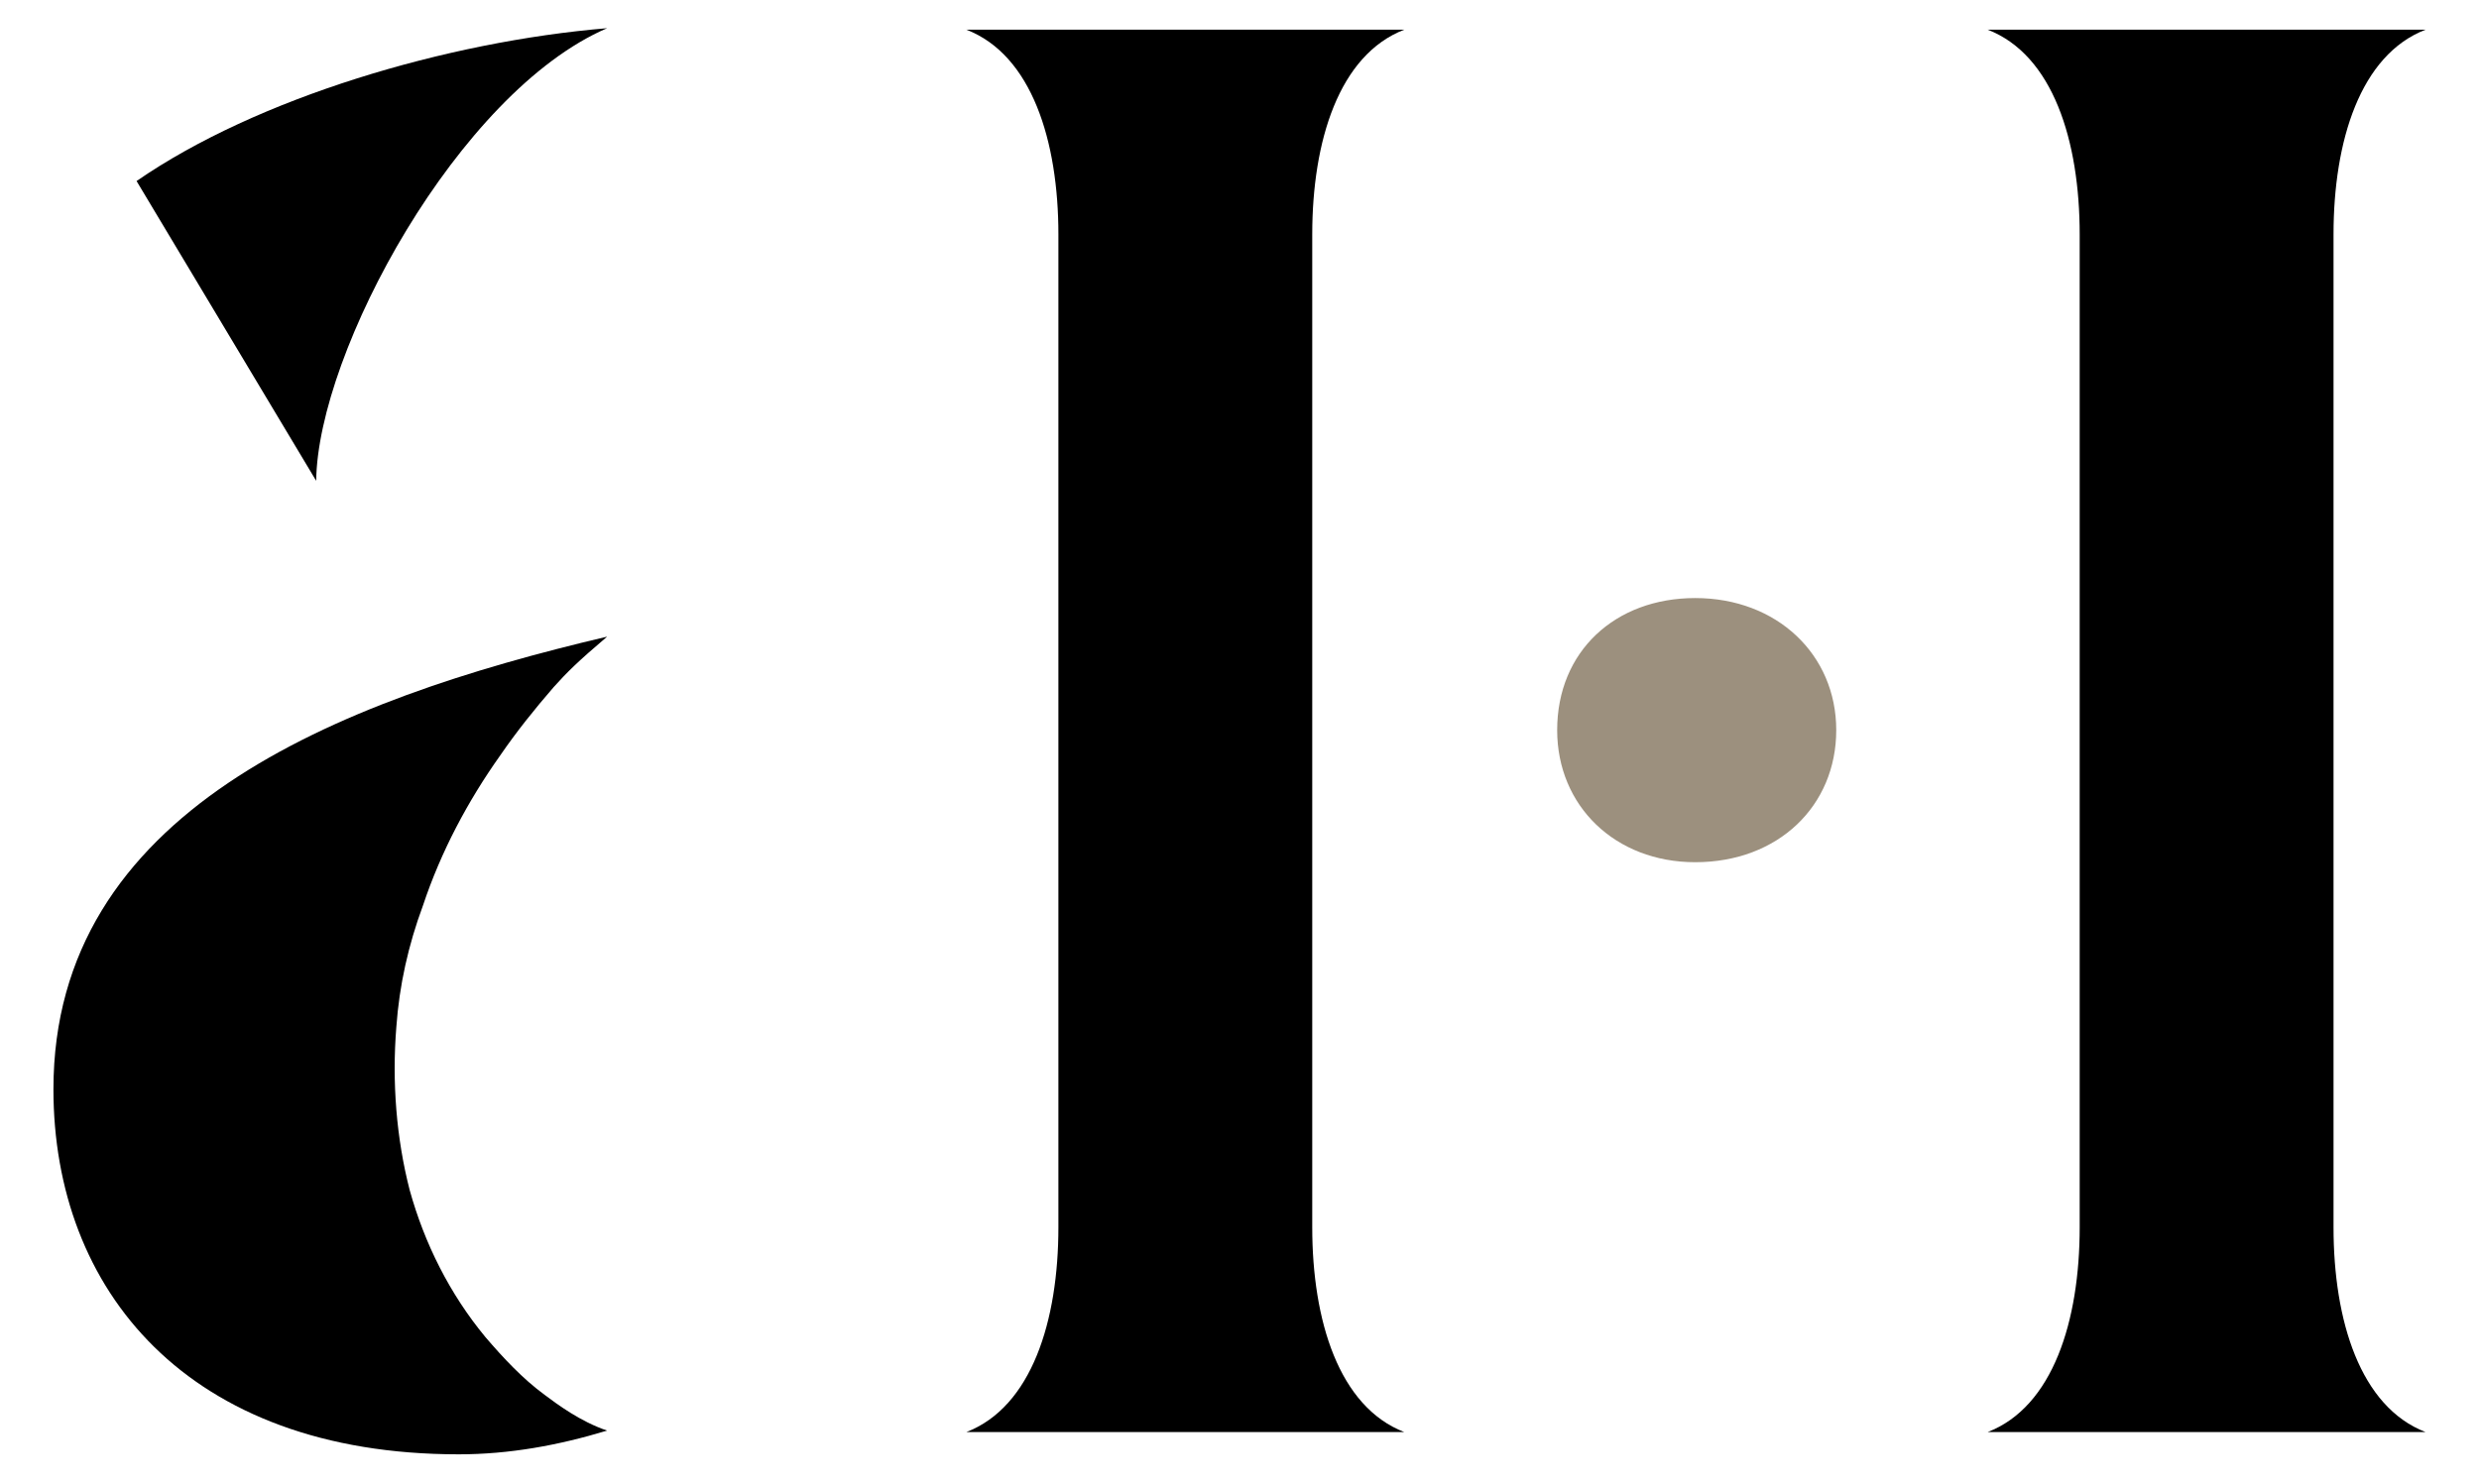
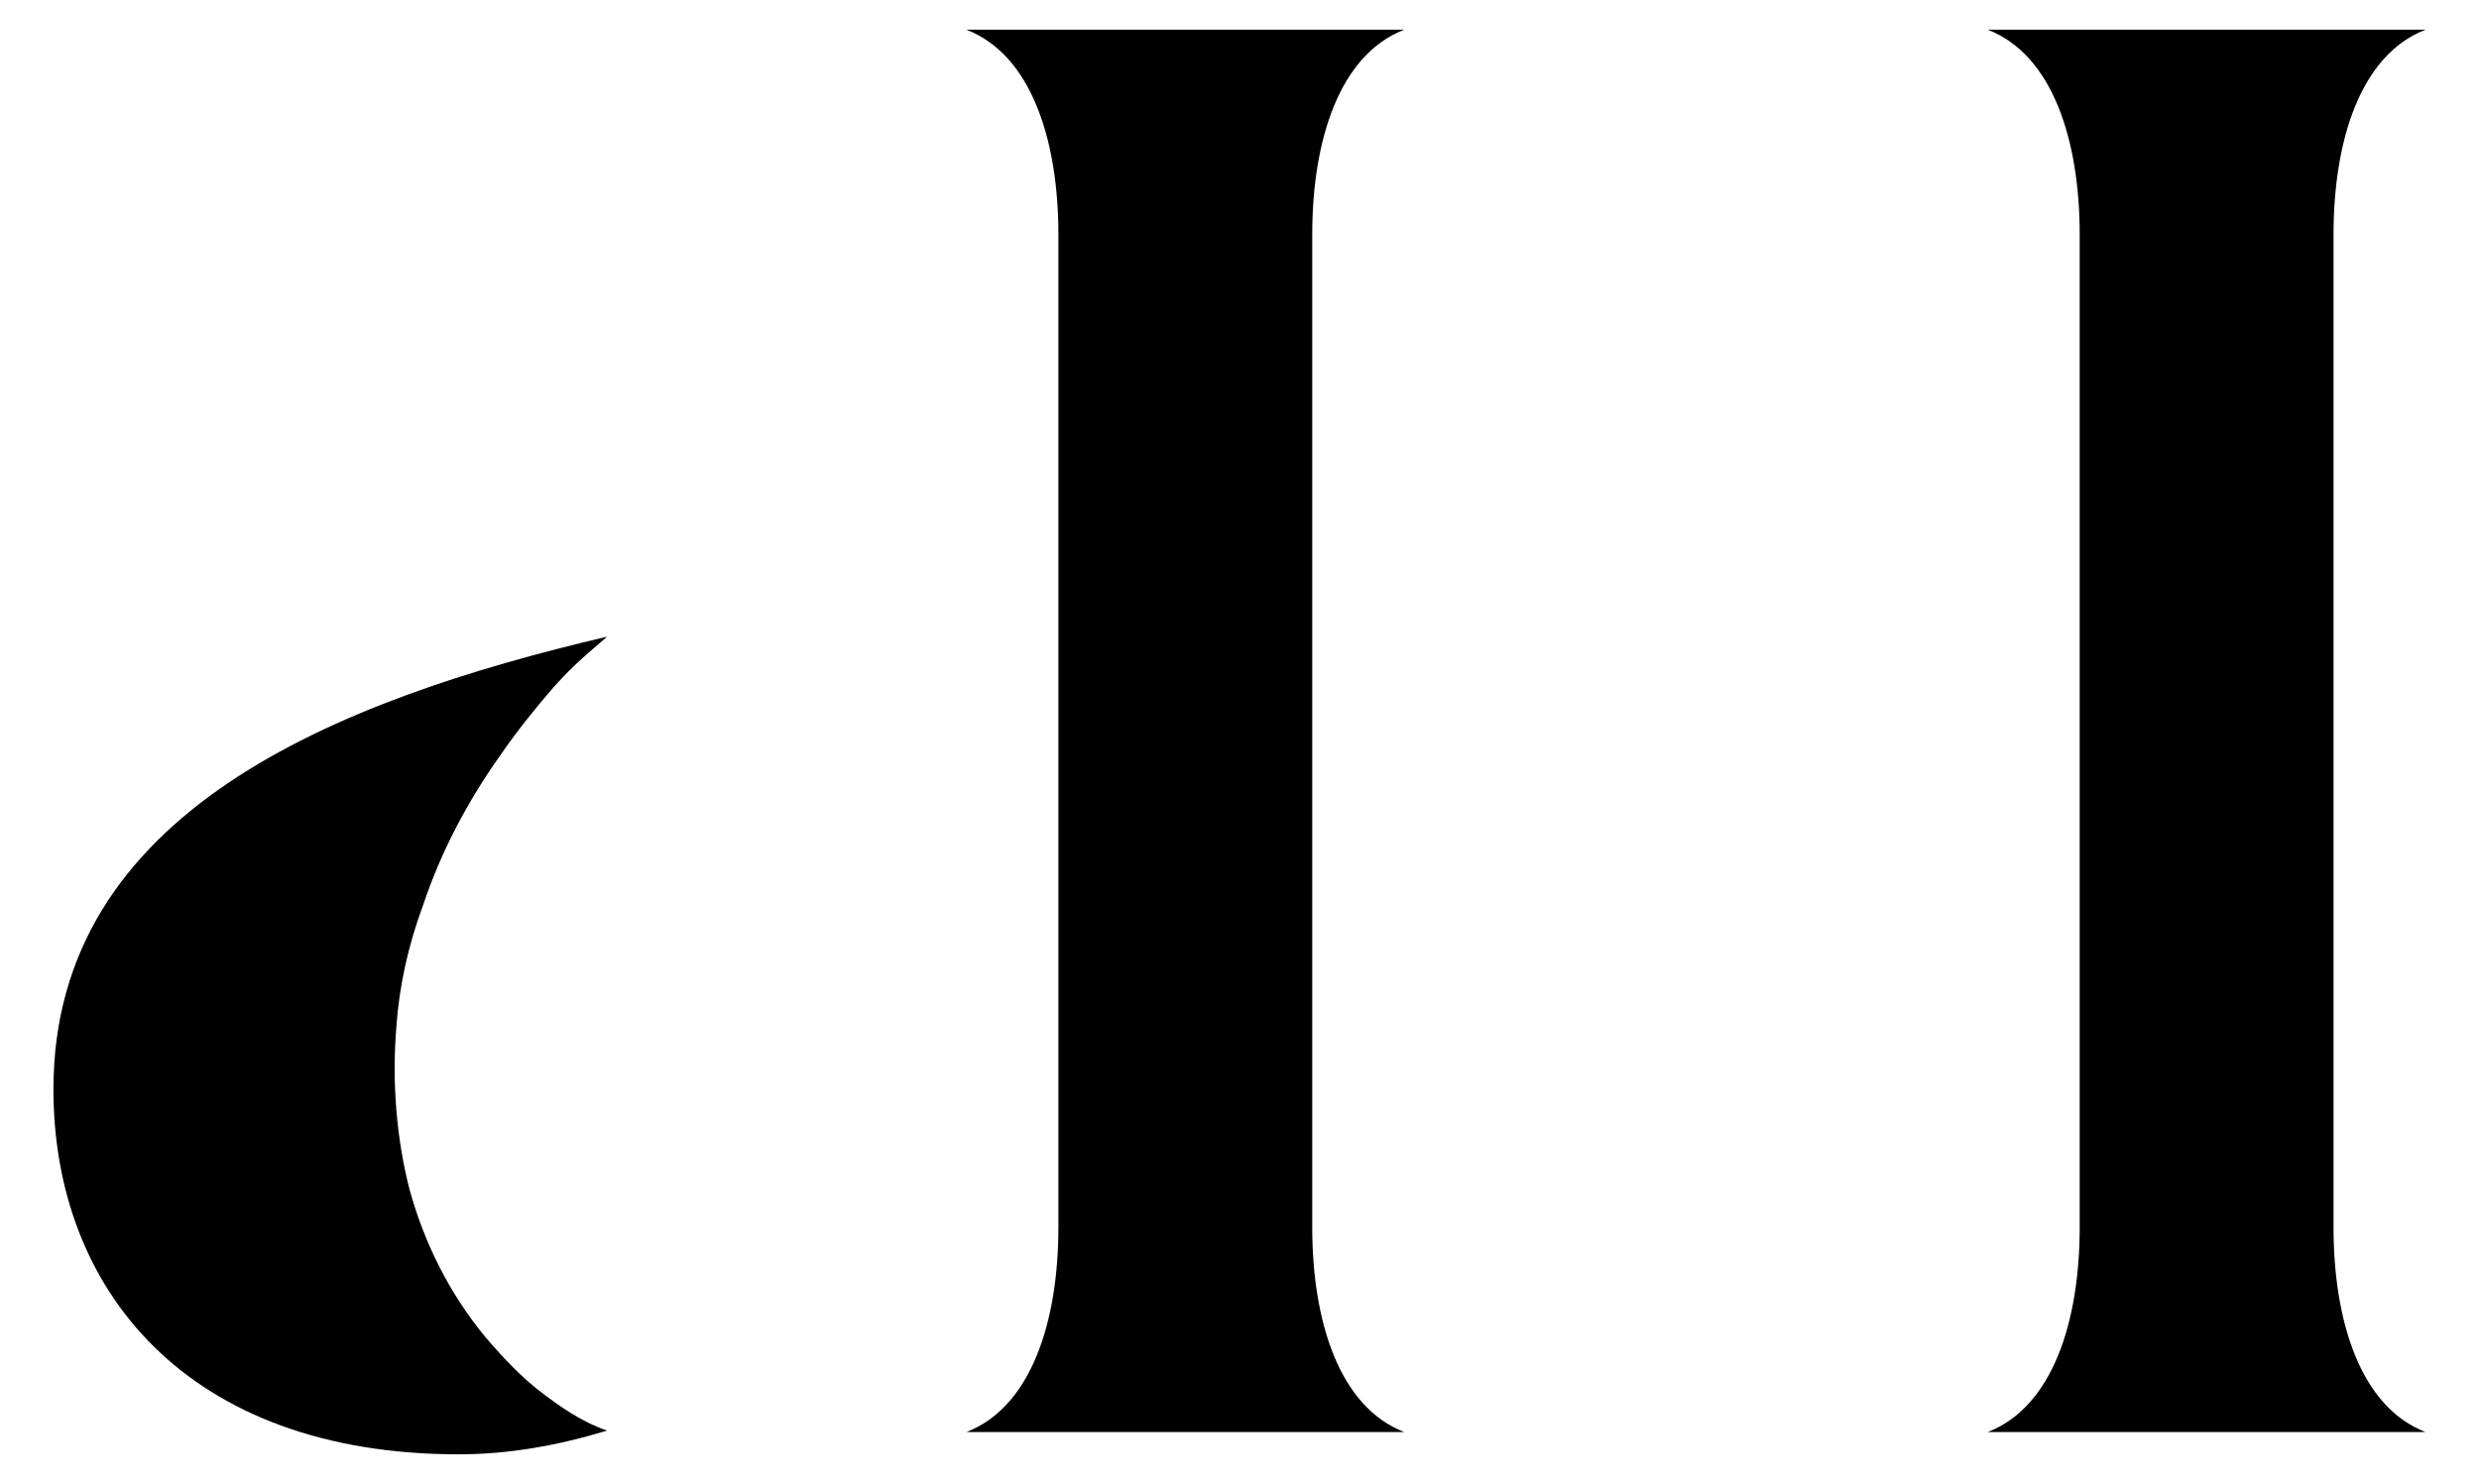
<svg xmlns="http://www.w3.org/2000/svg" version="1.1" id="Layer_1" x="0px" y="0px" viewBox="0 0 167 100" style="enable-background:new 0 0 167 100;" xml:space="preserve">
  <style type="text/css"> .st0{fill:#9C907E;} </style>
  <g id="Homepage">
    <g id="_x30_1-HANKINS-Homepage" transform="translate(-60, -1677)">
      <g id="HANKINS_Brandmark_Positive" transform="translate(60, 1677)">
-         <path id="Path" class="st0" d="M114.2,40.3c5.5,0,9.5,3.8,9.5,8.9s-3.9,8.9-9.5,8.9c-5.4,0-9.3-3.8-9.3-8.9 C104.9,43.9,108.8,40.3,114.2,40.3z" />
        <path id="Path_00000174583118310657161520000014263000401216384899_" d="M133.9,96.5c4.4-1.7,6.2-7.5,6.2-13.8V15.8 c0-6.3-1.8-12.1-6.2-13.8h29.5c-4.4,1.7-6.2,7.5-6.2,13.8v66.9c0,6.3,1.8,12.1,6.2,13.8H133.9z" />
        <path id="Path_00000071557409039558713350000005078470368415734190_" d="M65.1,96.5c4.4-1.7,6.2-7.5,6.2-13.8V15.8 c0-6.3-1.8-12.1-6.2-13.8h29.5c-4.4,1.7-6.2,7.5-6.2,13.8v66.9c0,6.3,1.8,12.1,6.2,13.8H65.1z" />
-         <path id="Path_00000111871108298760942350000016358018888080507789_" d="M40.9,1.9C30.1,2.8,17.3,6.6,9.2,12.2l12.1,20.2 C21.4,23.7,30.9,6.2,40.9,1.9z" />
        <path id="Path_00000155847016358266729160000017257339078172410252_" d="M26.7,69.2c0.2-2.8,0.8-5.5,1.8-8.2 c1.2-3.6,3-7,5.2-10.1c1.1-1.6,2.3-3.1,3.6-4.6c0.9-1,1.6-1.7,3.6-3.4C22.6,47.2,3.6,54.7,3.6,73.4c0,13.5,9,24.6,27.3,24.6 c3.4,0,6.7-0.6,10-1.6c-1.8-0.6-3.4-1.8-4.2-2.4c-1.5-1.1-2.8-2.5-4-3.9c-2.4-2.9-4.1-6.3-5.1-9.9C26.7,76.7,26.4,72.9,26.7,69.2 z" />
      </g>
    </g>
  </g>
</svg>